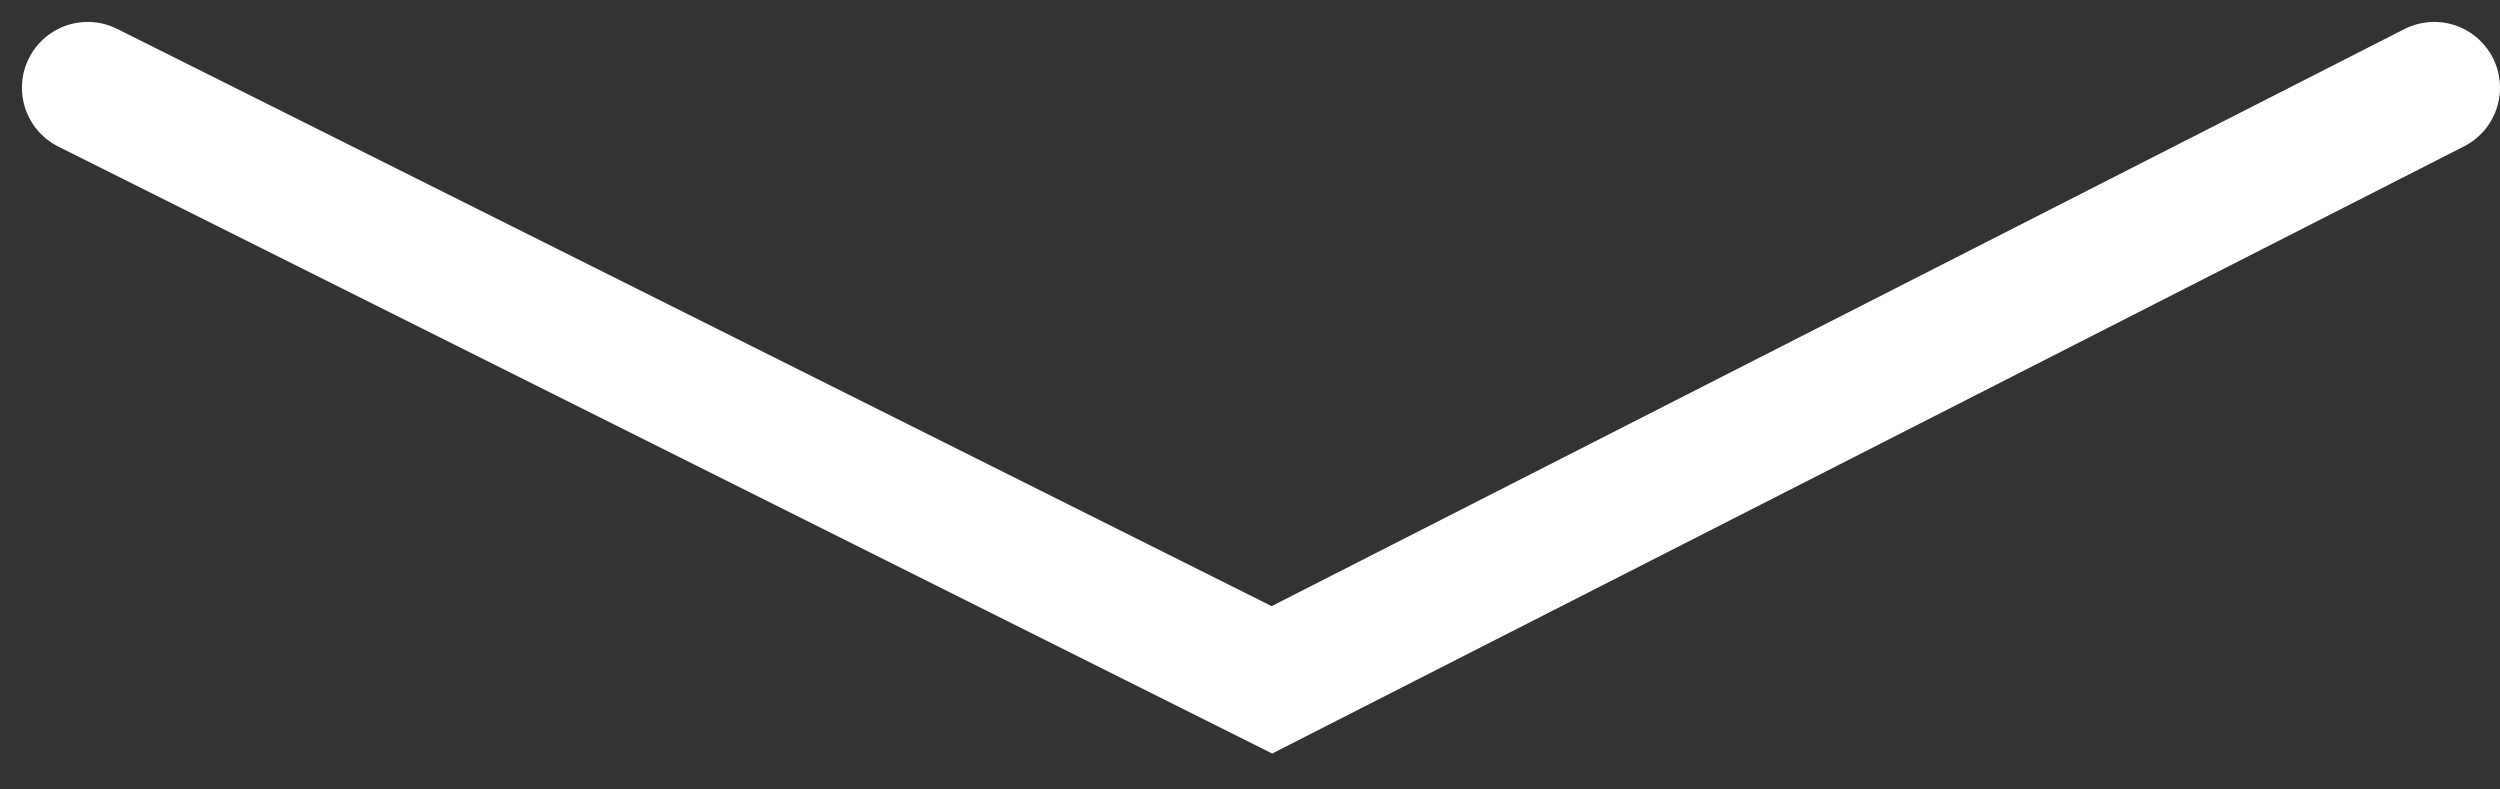
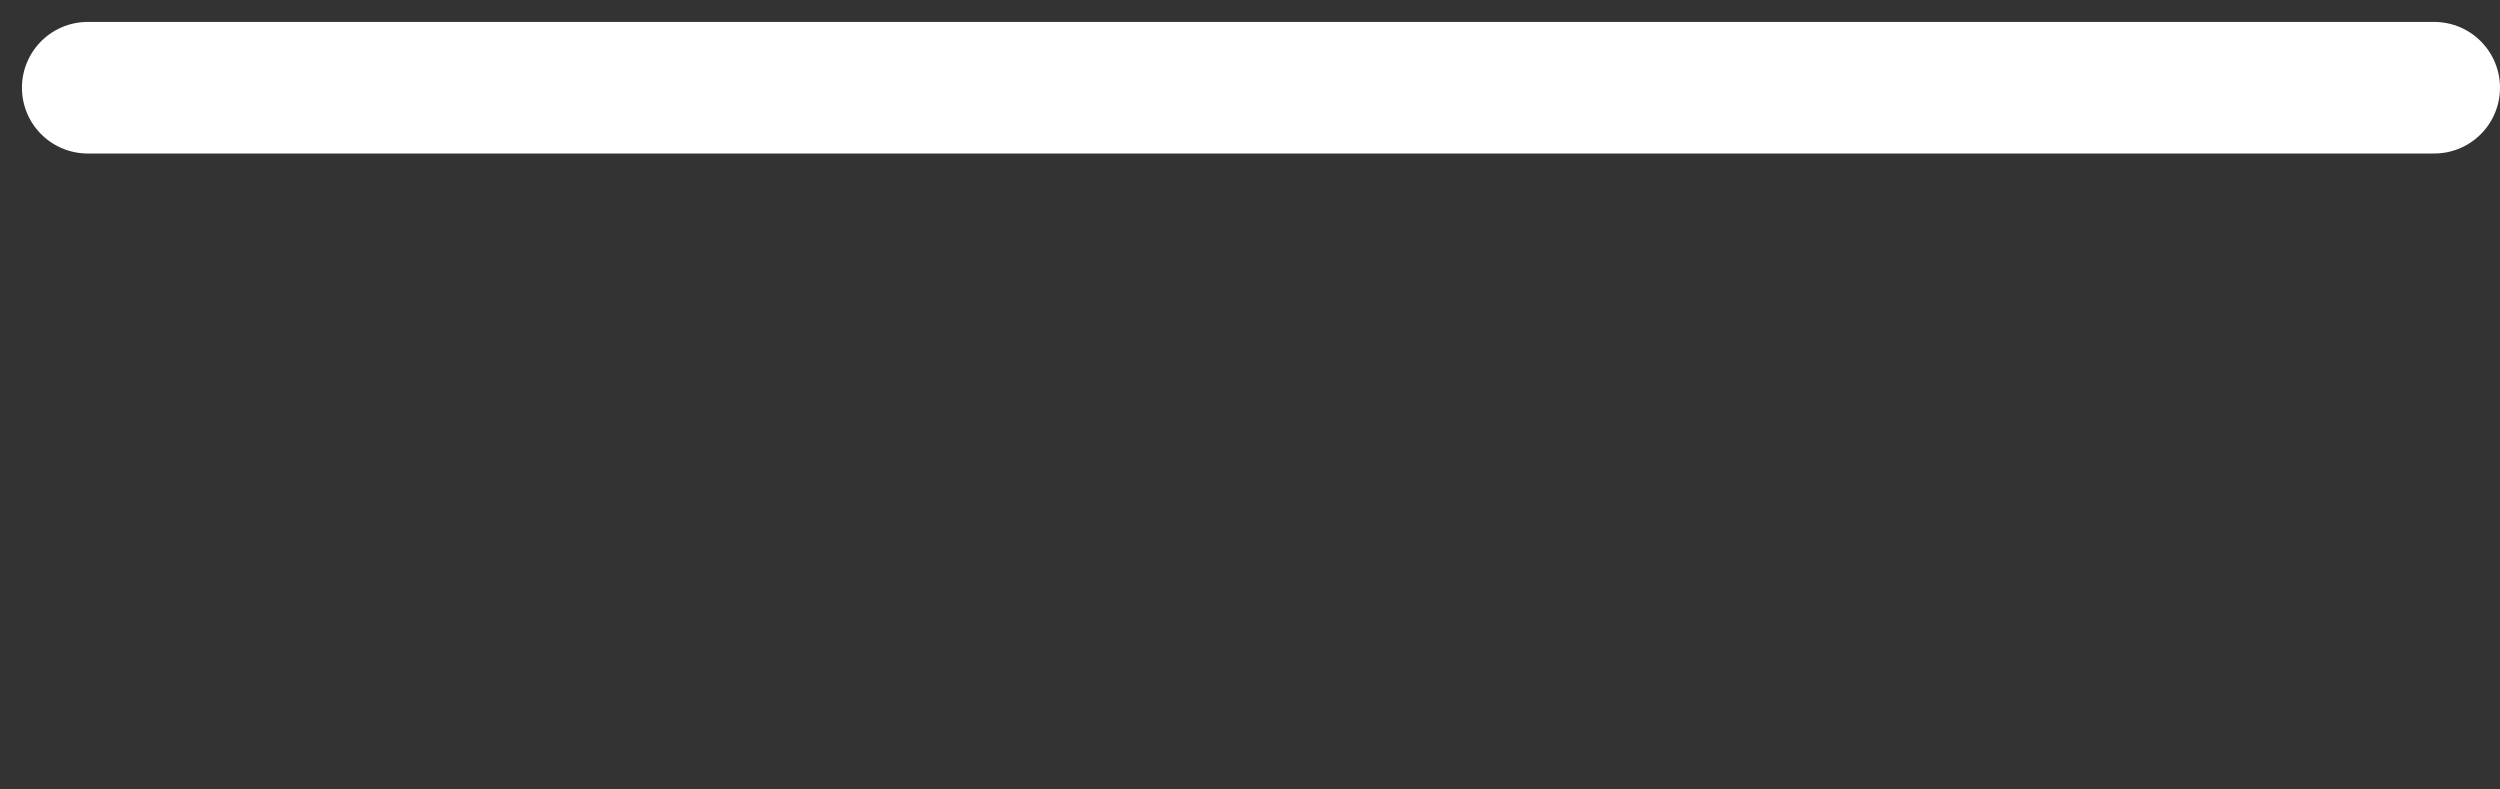
<svg xmlns="http://www.w3.org/2000/svg" width="57" height="18" viewBox="0 0 57 18" fill="none">
  <rect x="0" y="0" width="57" height="18" fill="#333333" stroke="none" />
-   <path d="M2 2L29 15.5L55.5 2" stroke="white" stroke-width="3" stroke-linecap="round" />
+   <path d="M2 2L55.5 2" stroke="white" stroke-width="3" stroke-linecap="round" />
</svg>